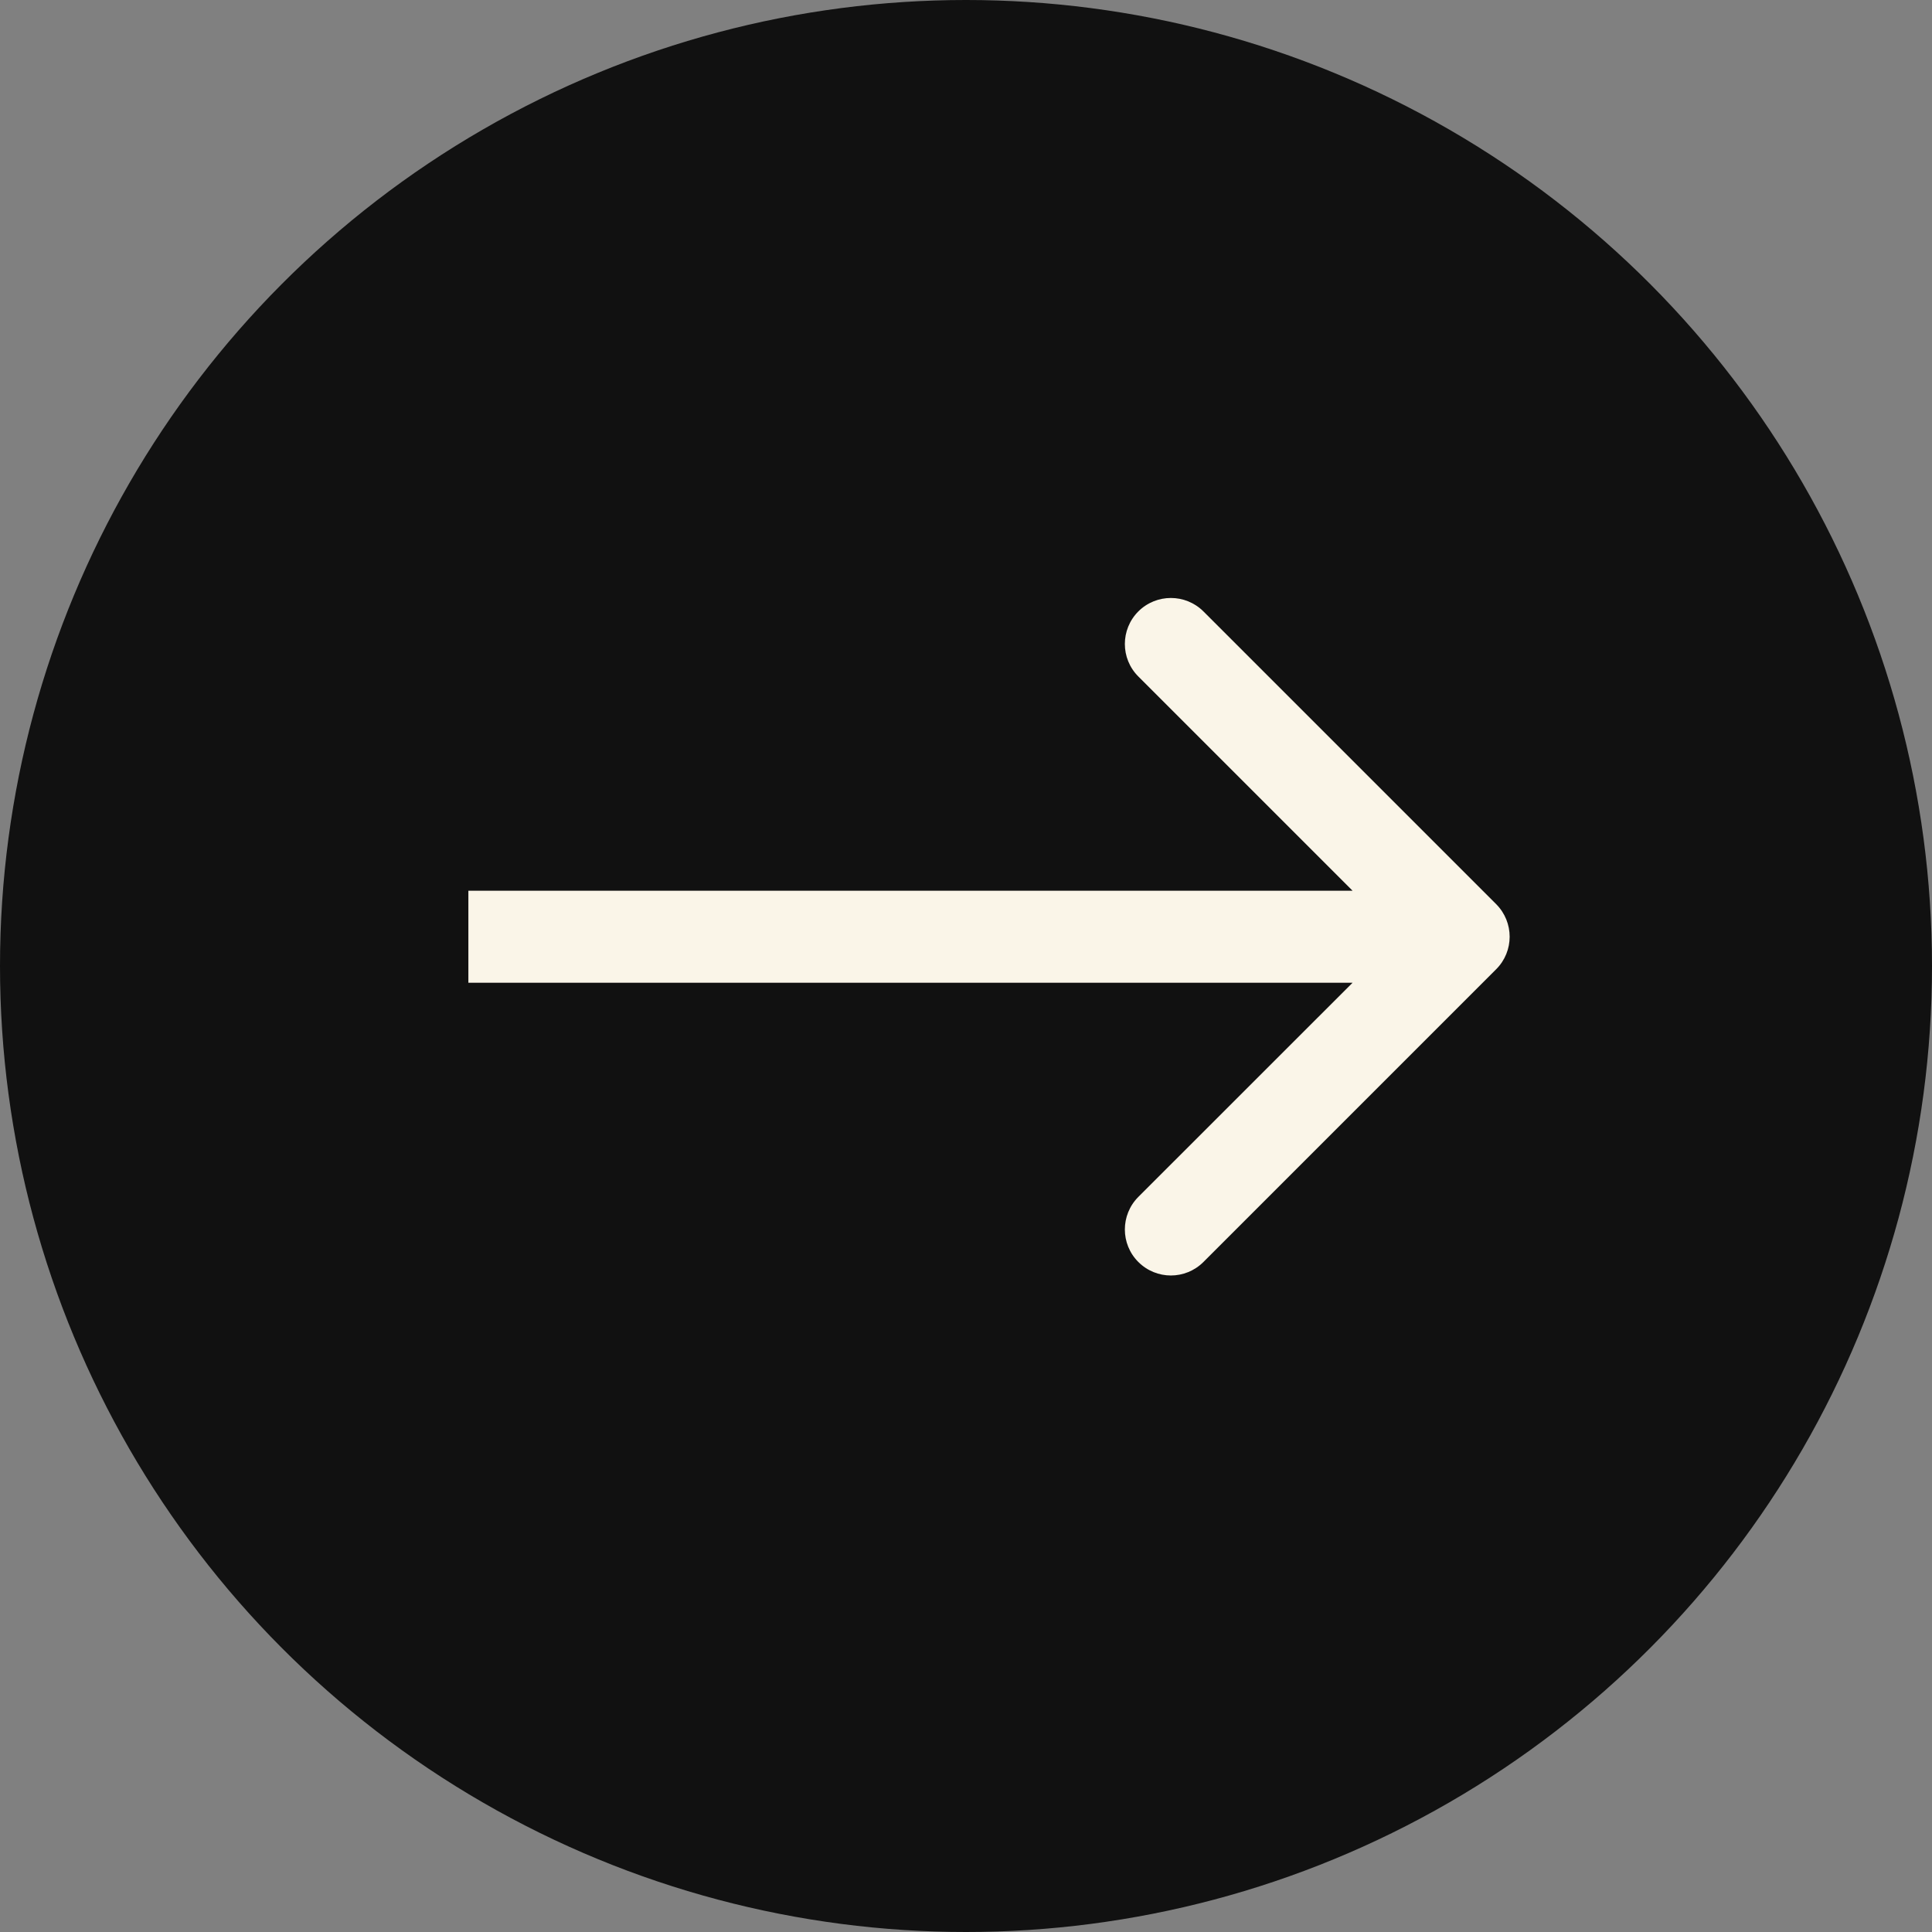
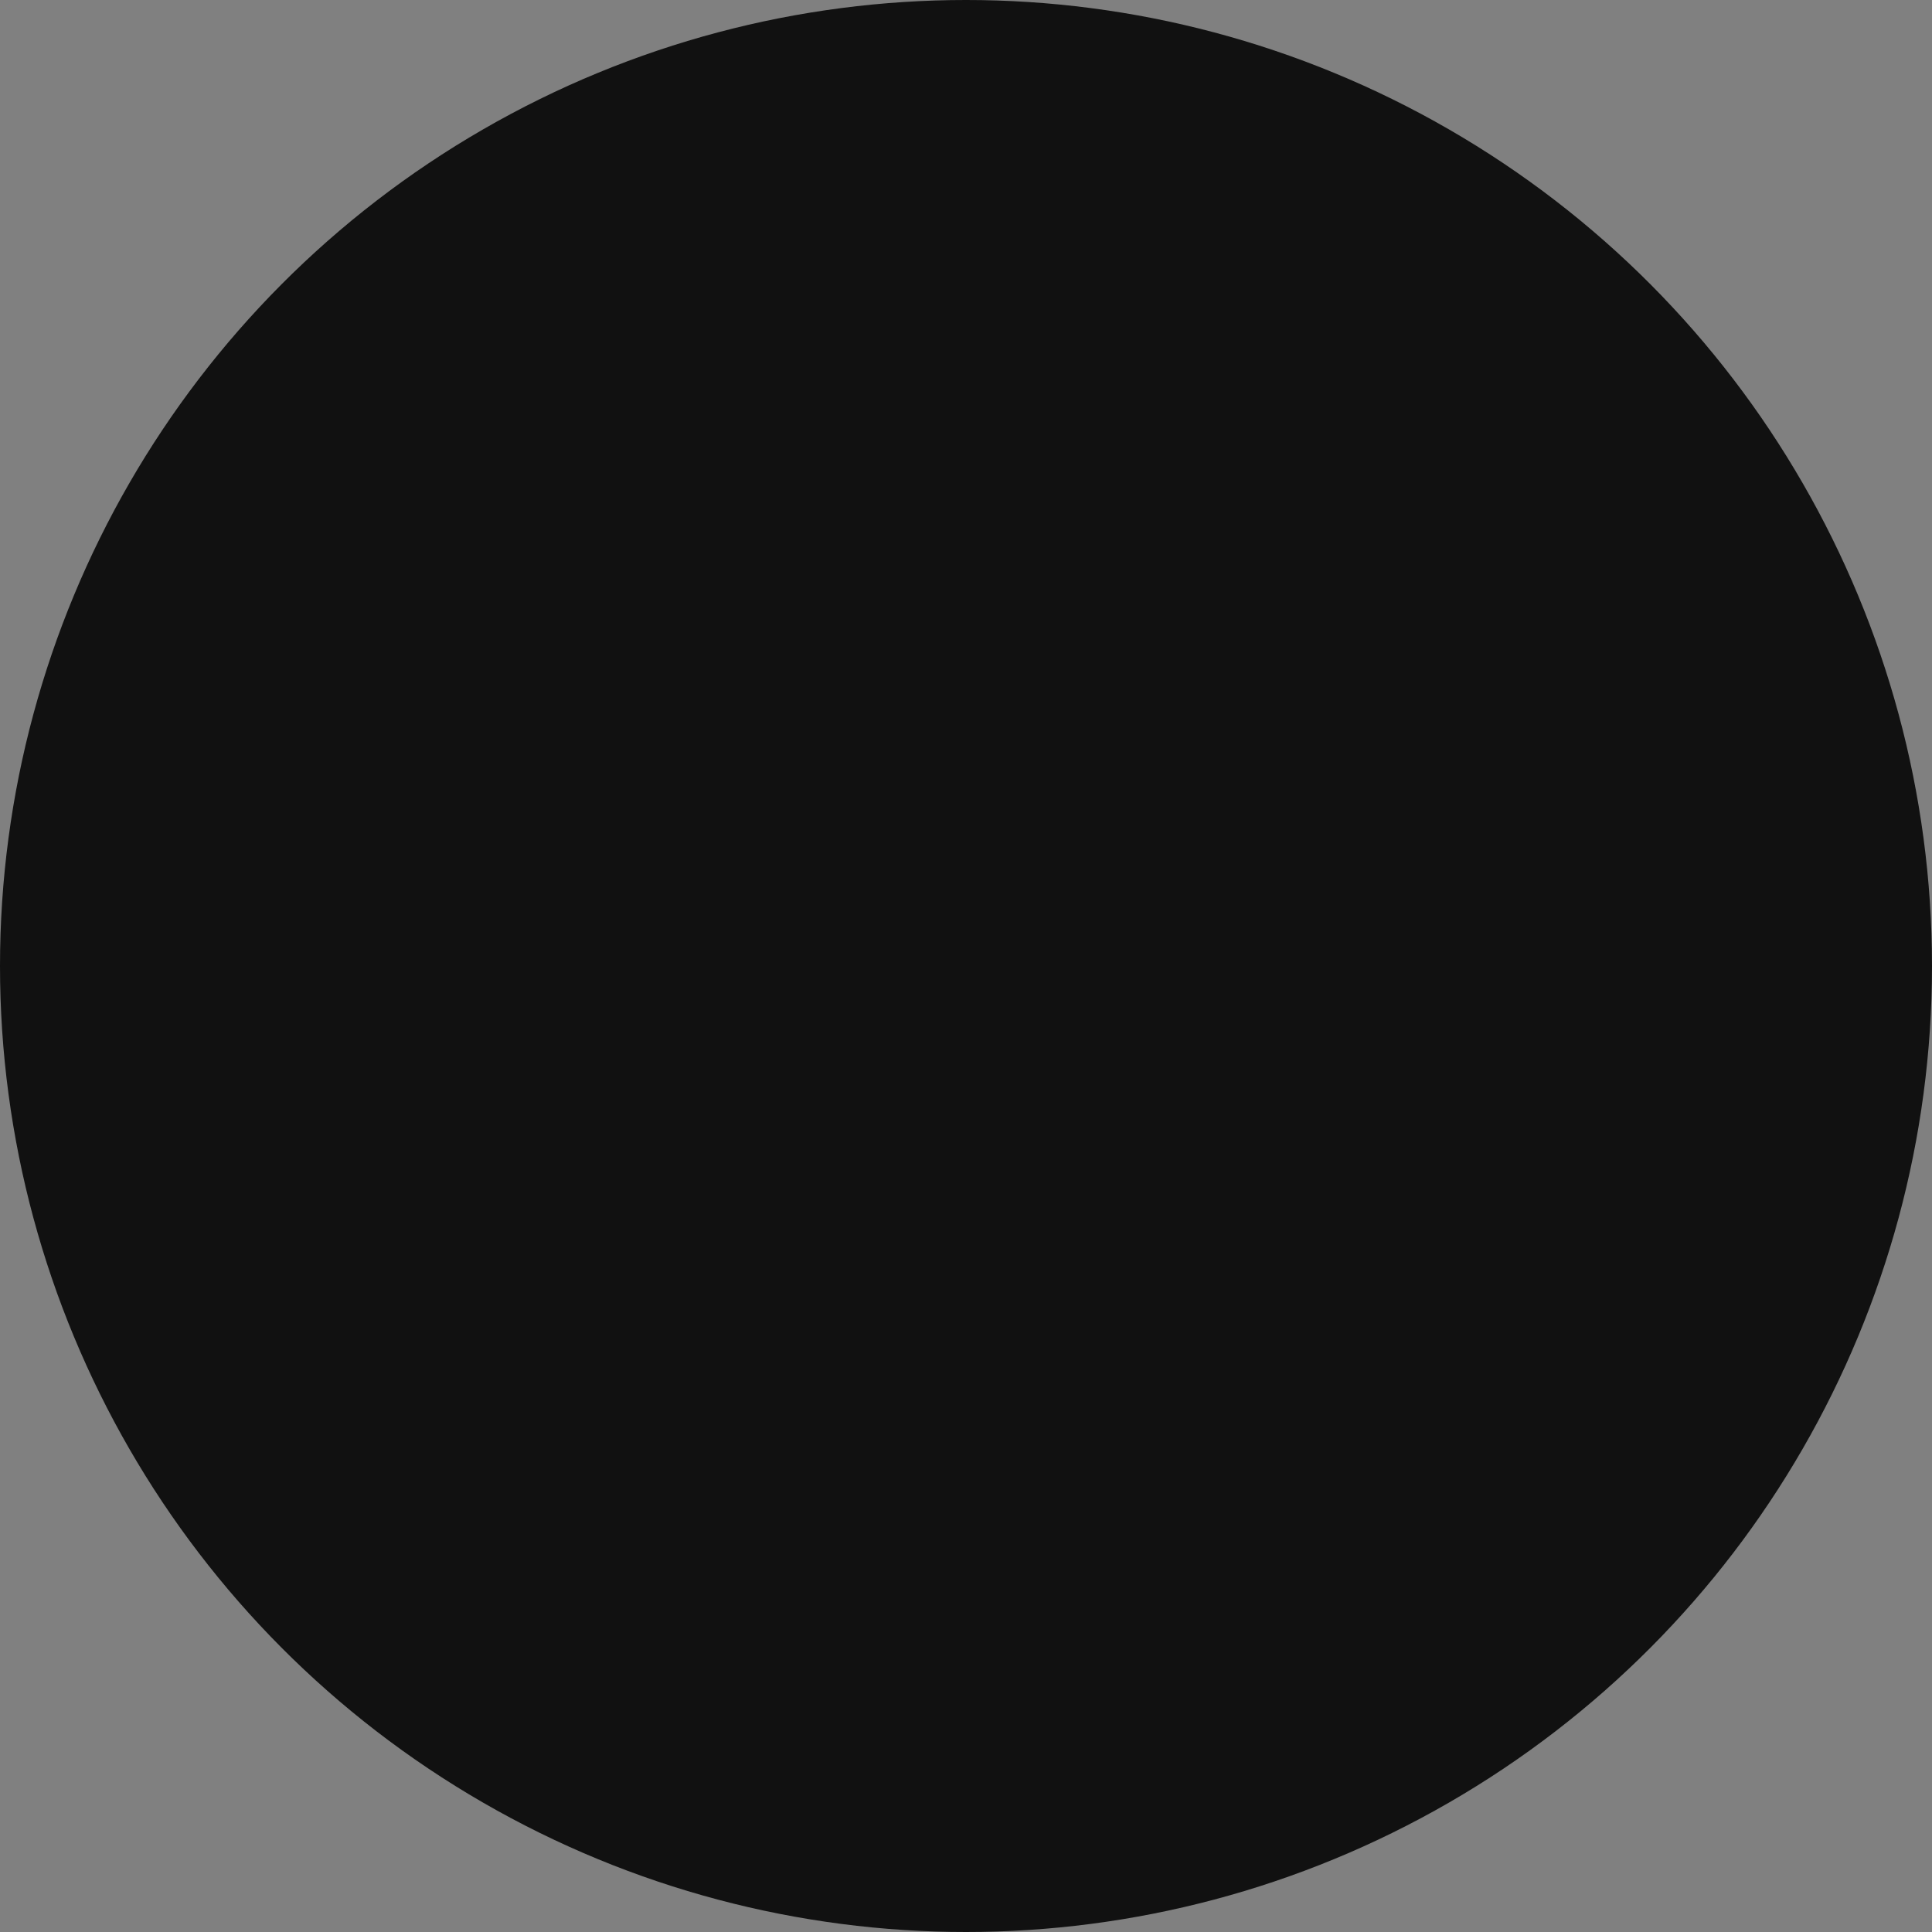
<svg xmlns="http://www.w3.org/2000/svg" width="21" height="21" viewBox="0 0 21 21" fill="none">
  <rect x="0" y="0" width="21" height="21" fill="#808080" stroke="none" />
  <circle cx="10.5" cy="10.5" r="10.5" fill="#111111" />
-   <path d="M16.263 10.535C16.458 10.34 16.458 10.024 16.263 9.828L13.081 6.646C12.885 6.451 12.569 6.451 12.373 6.646C12.178 6.842 12.178 7.158 12.373 7.353L15.202 10.182L12.373 13.01C12.178 13.206 12.178 13.522 12.373 13.717C12.569 13.913 12.885 13.913 13.081 13.717L16.263 10.535ZM5.091 10.182L5.091 10.682L15.909 10.682L15.909 10.182L15.909 9.682L5.091 9.682L5.091 10.182Z" fill="#FAF5E8" />
</svg>